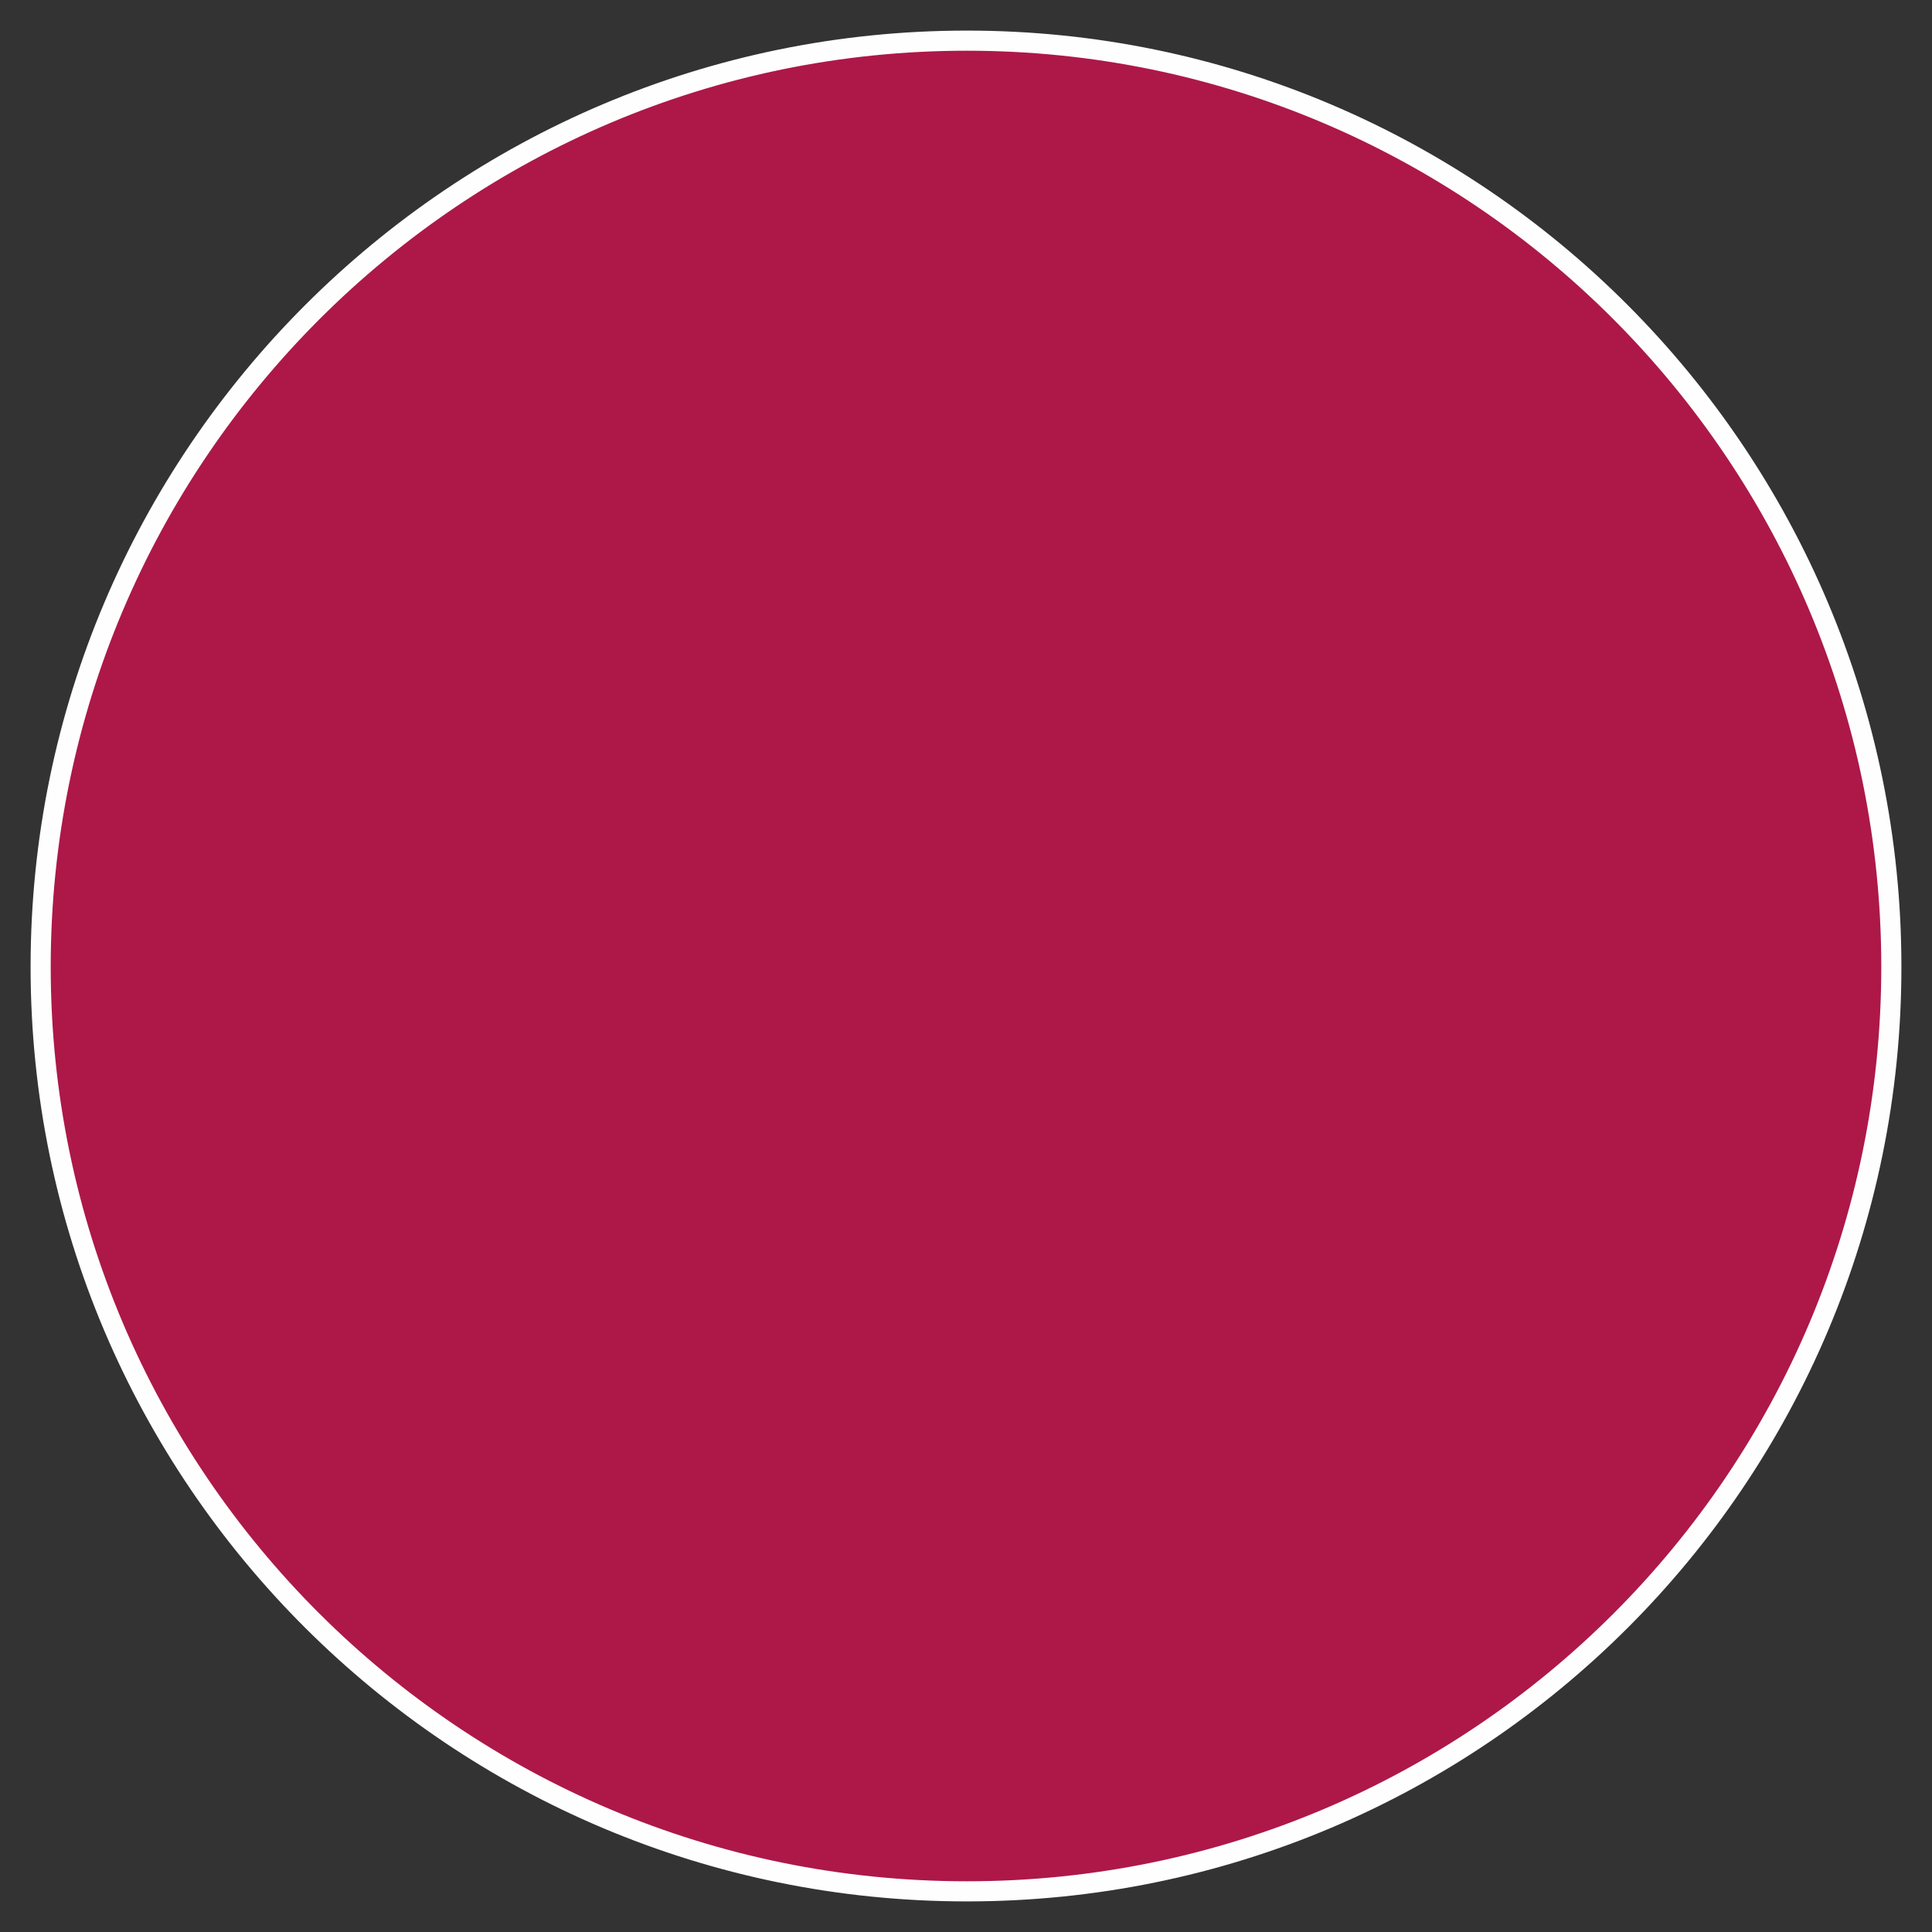
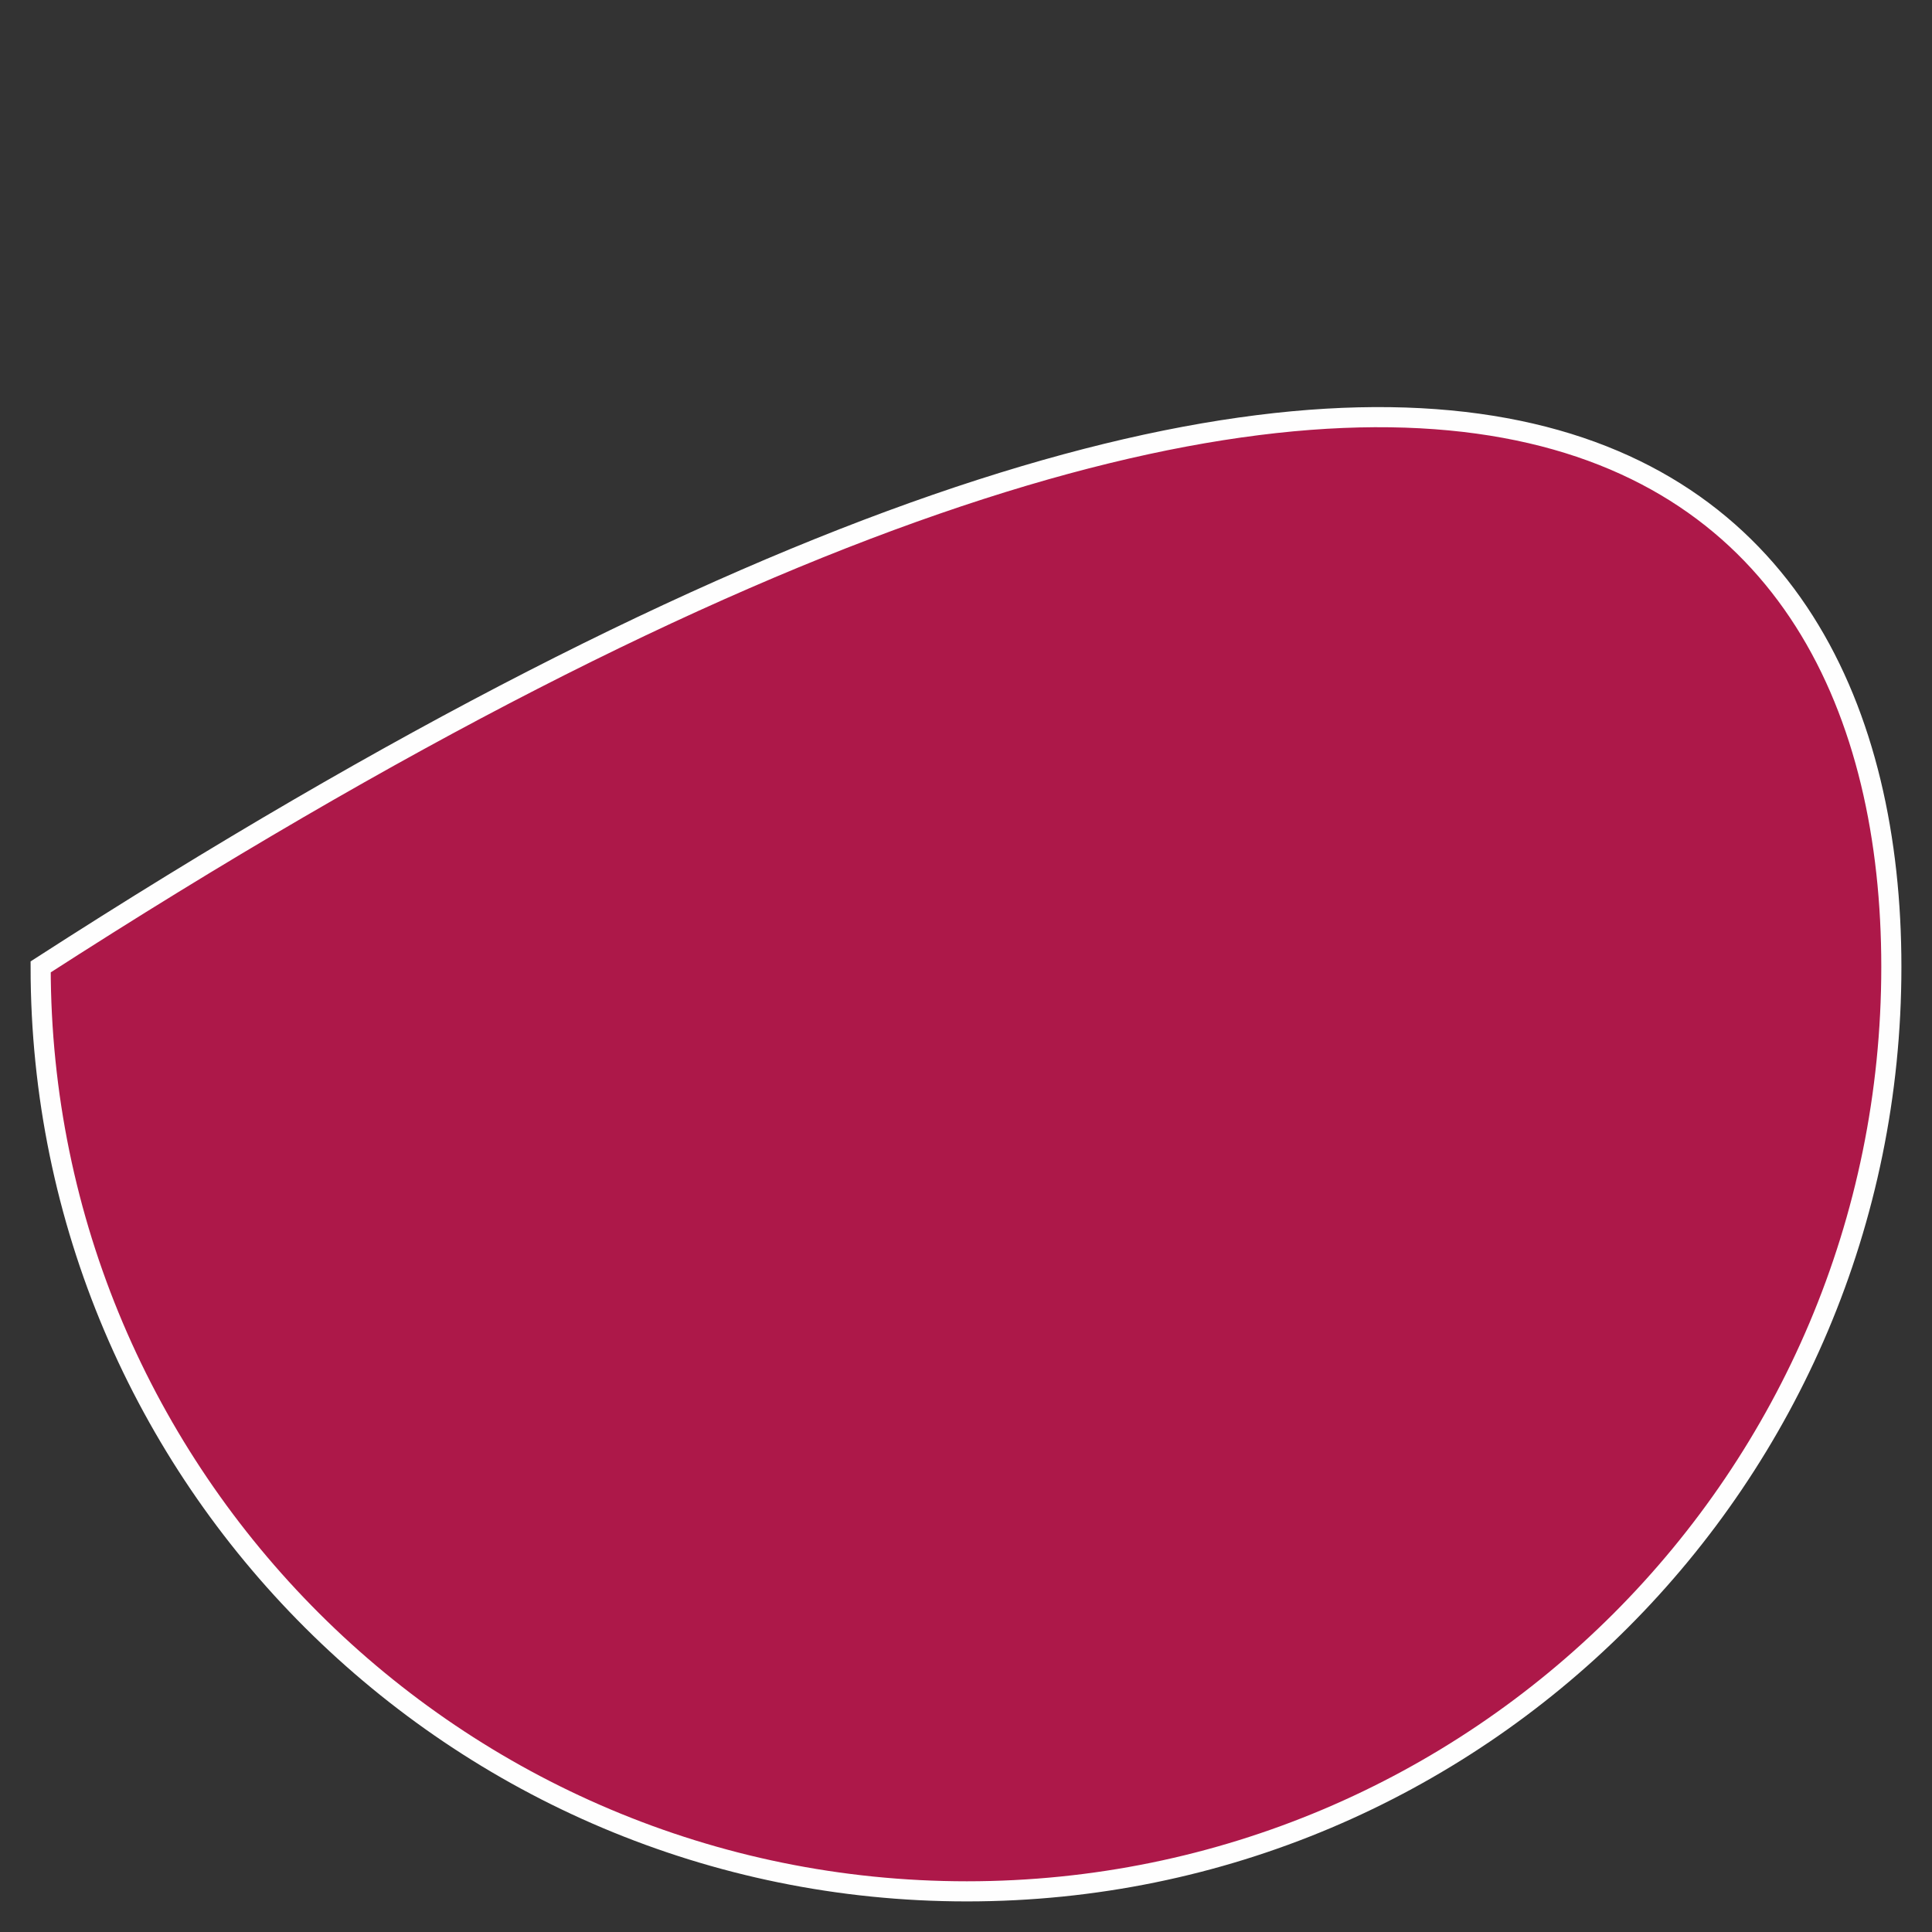
<svg xmlns="http://www.w3.org/2000/svg" width="48" height="48" viewBox="0 0 48 48" fill="none">
  <rect x="0" y="0" width="48" height="48" fill="#333333" stroke="none" />
-   <path d="M1.01 24.022C1.01 11.332 11.332 1.01 24.022 1.01C36.709 1.01 46.99 11.33 46.99 24.022C46.99 36.712 36.712 46.99 24.022 46.99C11.33 46.99 1.01 36.709 1.01 24.022Z" fill="#AD1849" stroke="#FEFEFE" stroke-width="0.5" />
+   <path d="M1.01 24.022C36.709 1.01 46.99 11.33 46.99 24.022C46.99 36.712 36.712 46.99 24.022 46.99C11.33 46.99 1.01 36.709 1.01 24.022Z" fill="#AD1849" stroke="#FEFEFE" stroke-width="0.5" />
</svg>